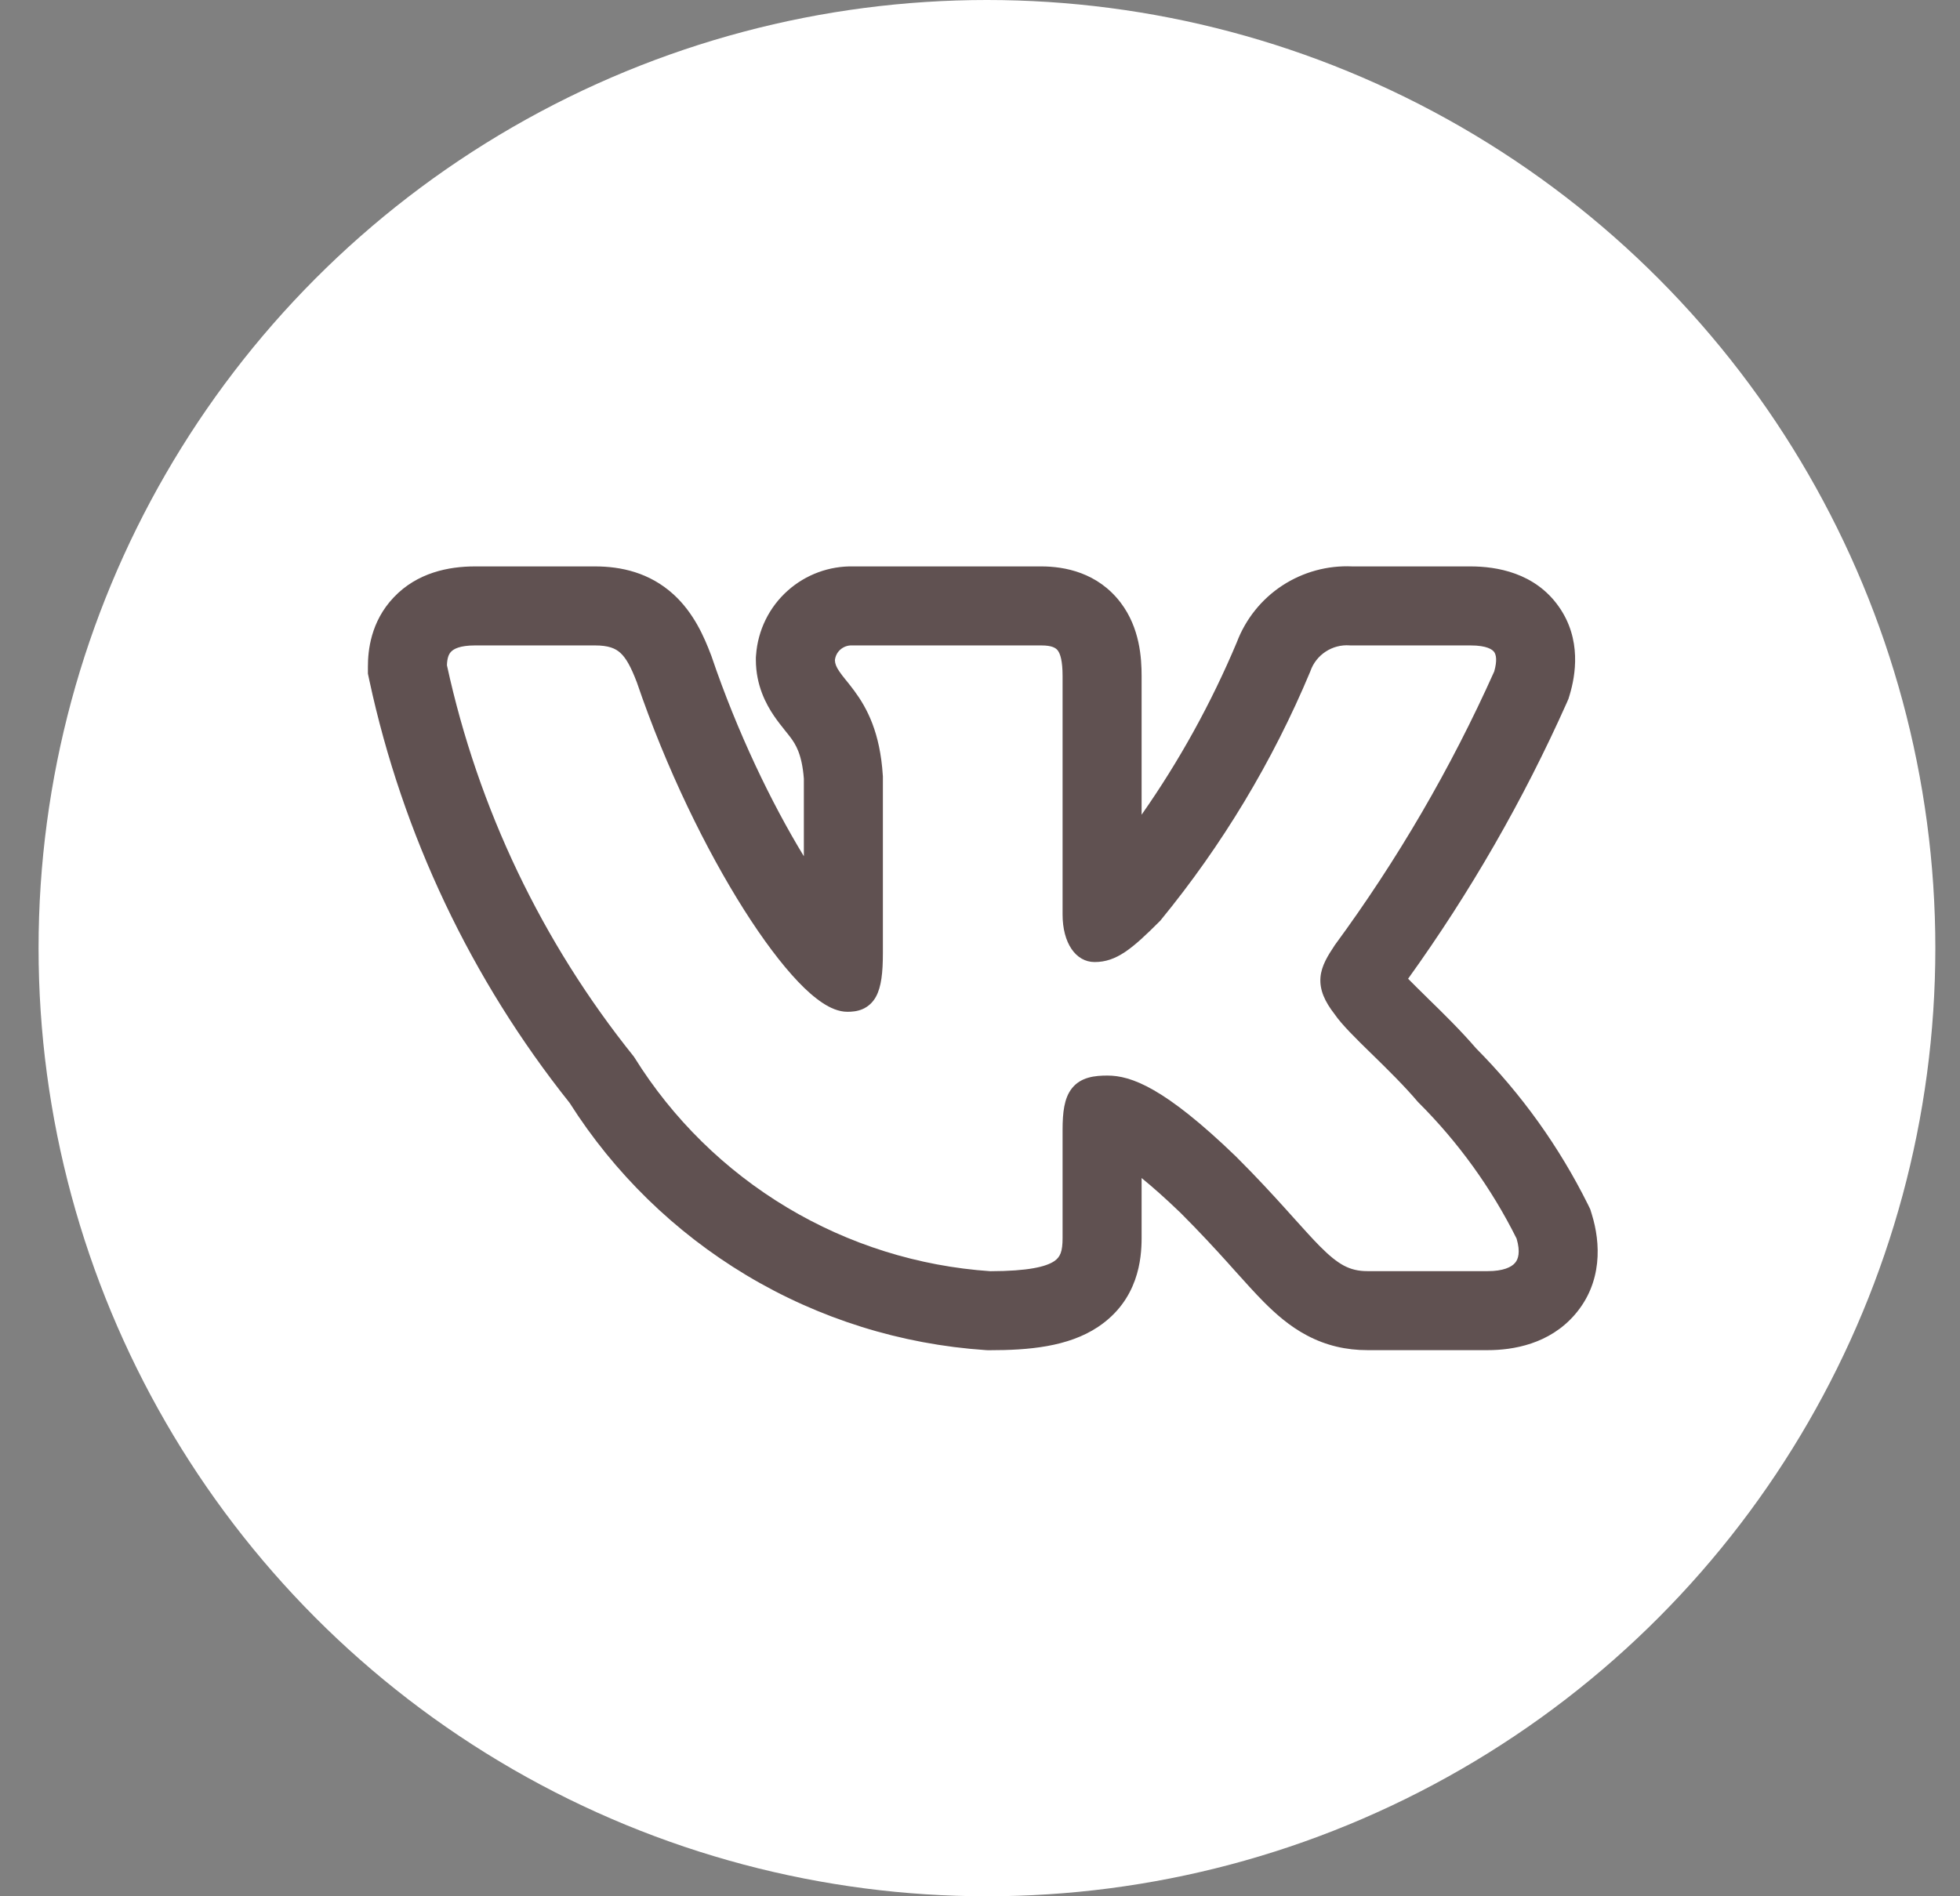
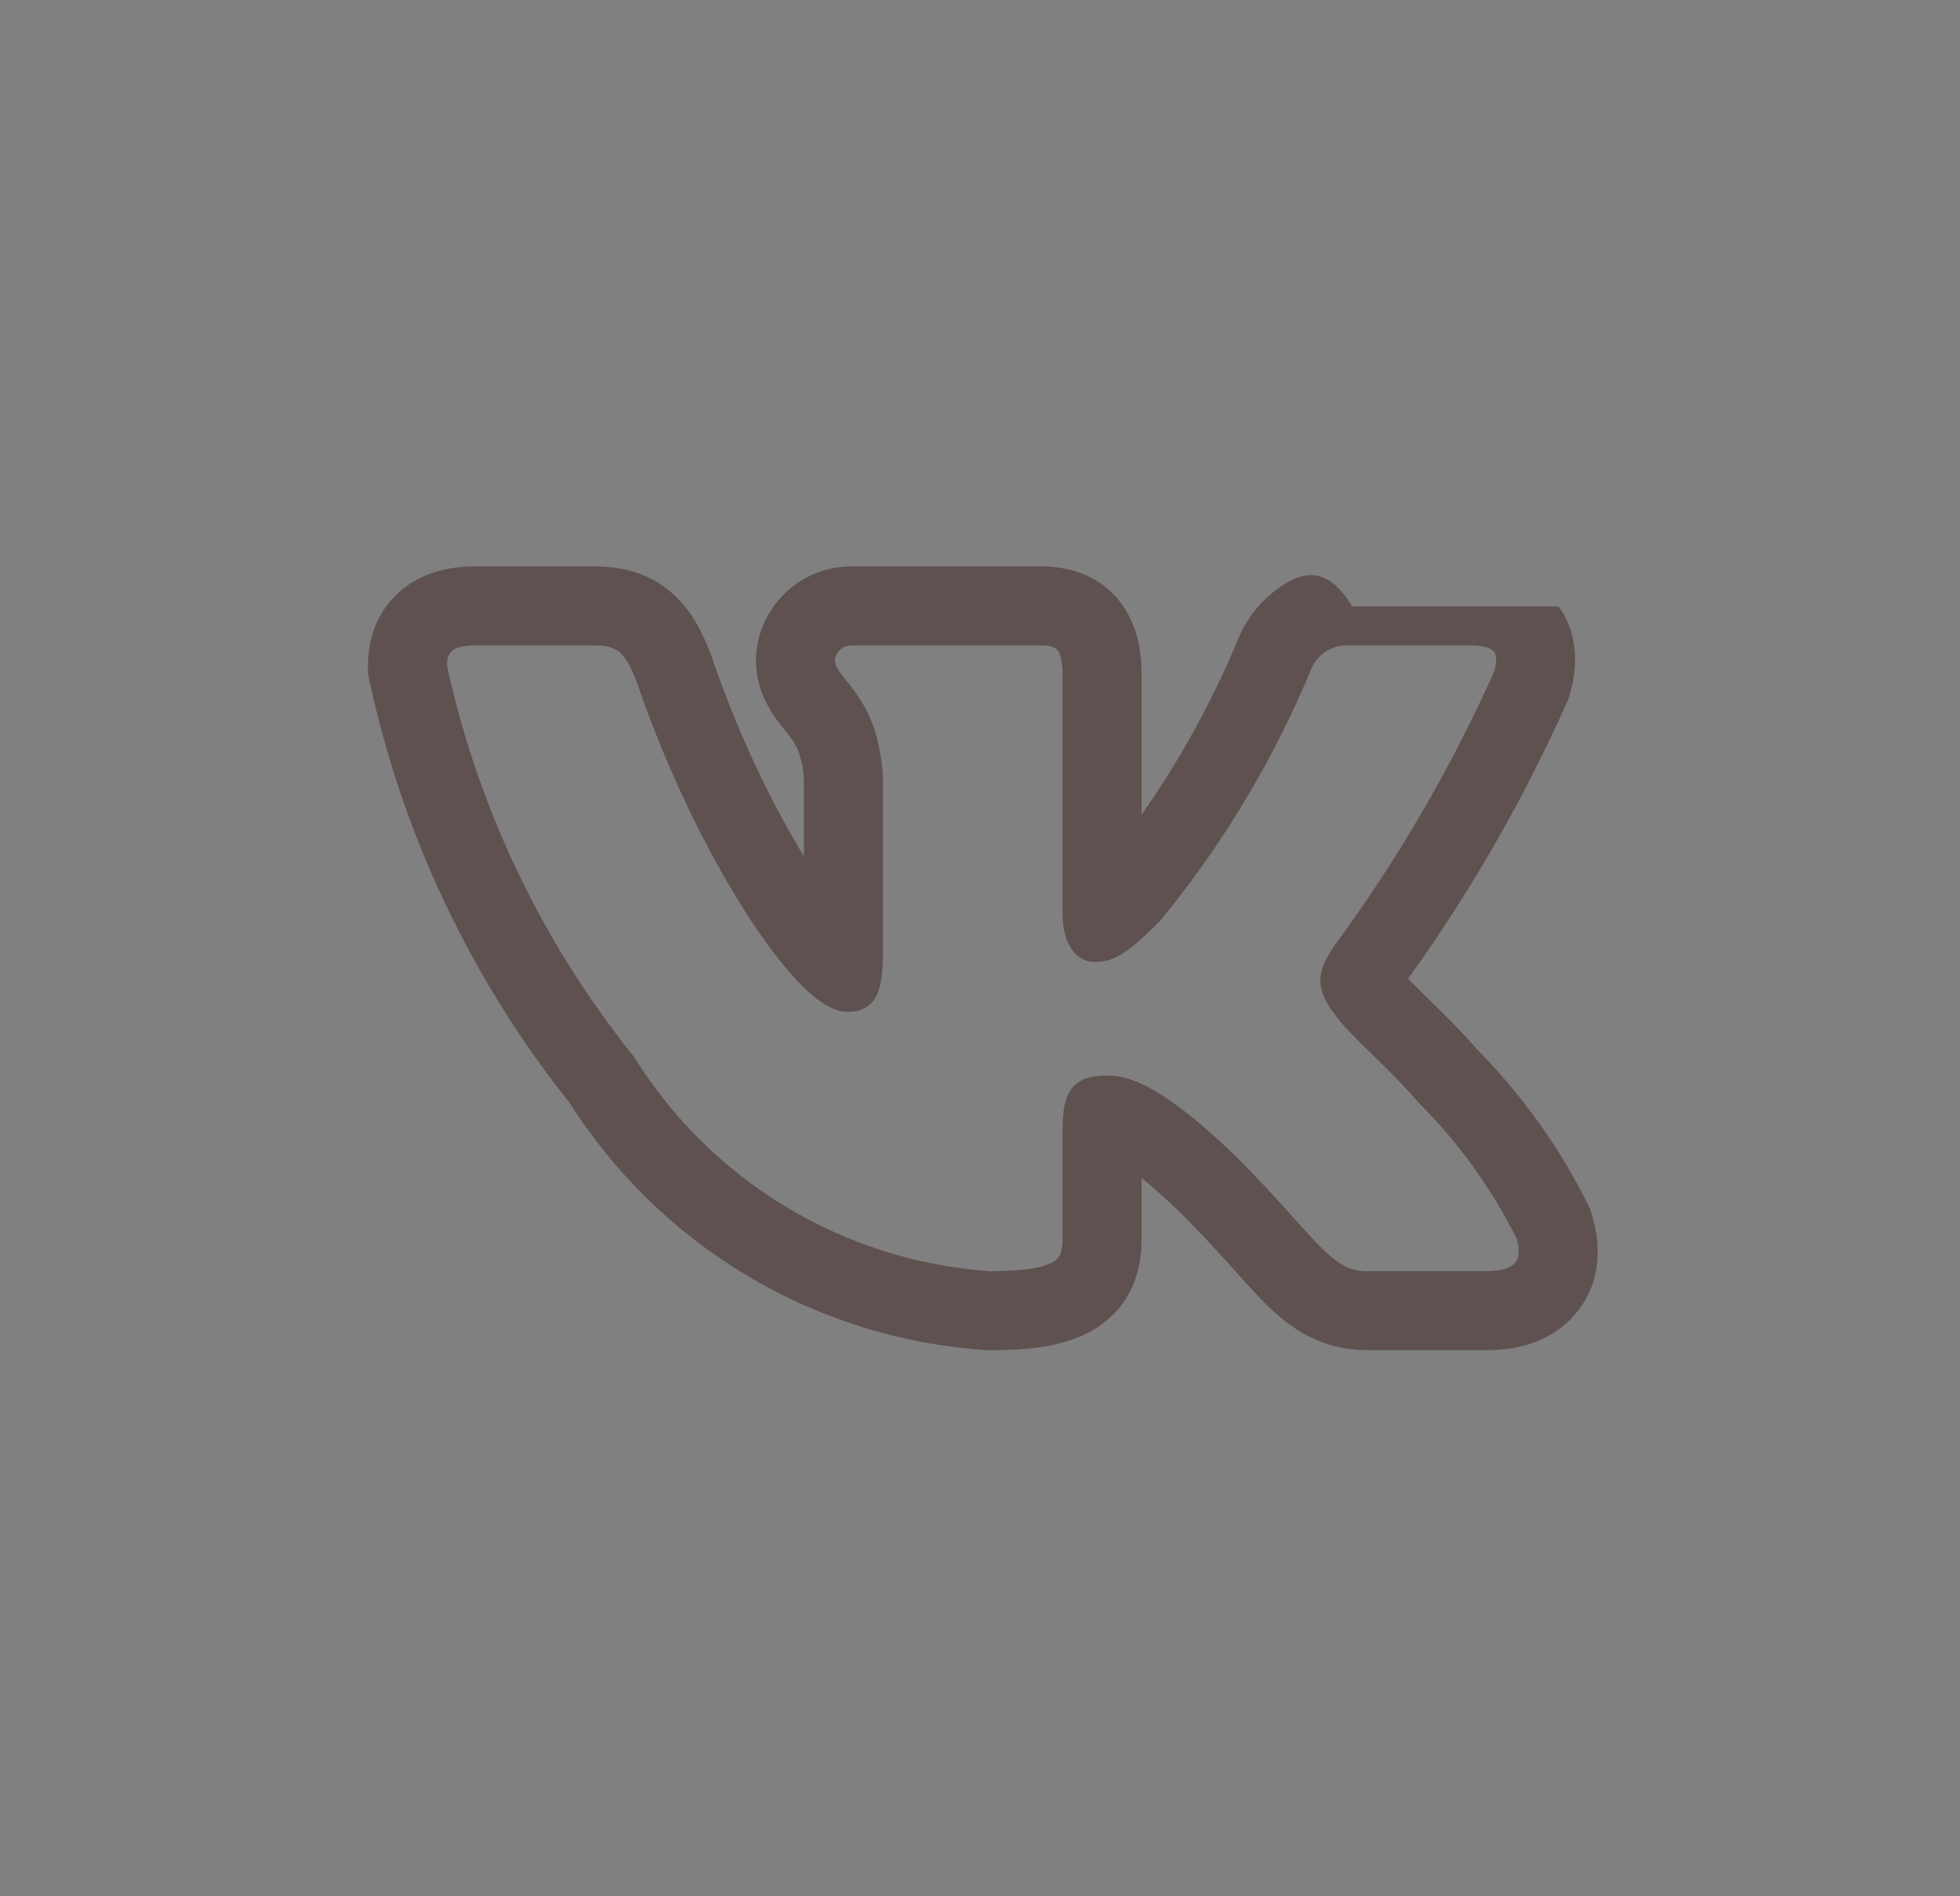
<svg xmlns="http://www.w3.org/2000/svg" width="31" height="30" viewBox="0 0 31 30" fill="none">
  <rect x="0" y="0" width="31" height="30" fill="#808080" stroke="none" />
-   <circle cx="15.61" cy="15" r="15" fill="white" />
-   <path fill-rule="evenodd" clip-rule="evenodd" d="M25.115 19.055C24.661 18.142 24.064 17.308 23.346 16.585C23.102 16.301 22.815 16.02 22.591 15.802L22.56 15.771C22.445 15.658 22.349 15.564 22.271 15.484C23.253 14.118 24.094 12.656 24.78 11.119L24.807 11.057L24.827 10.992C24.917 10.69 25.021 10.115 24.653 9.595C24.274 9.058 23.666 8.961 23.259 8.961H21.387C20.996 8.943 20.61 9.049 20.282 9.263C19.952 9.479 19.7 9.795 19.561 10.163C19.157 11.124 18.653 12.037 18.056 12.889V10.695C18.056 10.411 18.029 9.936 17.726 9.536C17.362 9.056 16.836 8.961 16.471 8.961H13.5C13.117 8.952 12.745 9.089 12.459 9.344C12.165 9.606 11.986 9.972 11.958 10.364L11.955 10.401V10.438C11.955 10.842 12.116 11.141 12.244 11.329C12.301 11.412 12.362 11.489 12.401 11.537L12.41 11.549C12.451 11.6 12.479 11.634 12.507 11.672C12.579 11.771 12.684 11.924 12.714 12.319V13.546C12.201 12.704 11.661 11.584 11.255 10.387L11.248 10.368L11.241 10.35C11.14 10.085 10.977 9.699 10.652 9.403C10.271 9.057 9.821 8.961 9.412 8.961H7.512C7.098 8.961 6.599 9.058 6.227 9.451C5.86 9.837 5.819 10.3 5.819 10.546V10.657L5.842 10.765C6.368 13.208 7.453 15.495 9.01 17.449C9.716 18.562 10.673 19.495 11.804 20.174C12.953 20.863 14.25 21.269 15.587 21.359L15.622 21.361H15.657C16.262 21.361 16.892 21.309 17.366 20.993C18.006 20.567 18.056 19.912 18.056 19.586V18.637C18.22 18.77 18.424 18.949 18.673 19.189C18.975 19.491 19.215 19.752 19.421 19.98L19.53 20.102L19.531 20.103C19.691 20.281 19.848 20.456 19.991 20.6C20.172 20.781 20.393 20.981 20.673 21.128C20.975 21.288 21.292 21.36 21.629 21.36H23.53C23.931 21.36 24.505 21.265 24.909 20.797C25.349 20.287 25.316 19.661 25.177 19.212L25.152 19.131L25.115 19.055ZM20.349 19.143C20.135 18.906 19.877 18.624 19.55 18.298L19.548 18.296C18.418 17.206 17.89 17.016 17.516 17.016C17.318 17.016 17.098 17.038 16.955 17.216C16.888 17.3 16.853 17.401 16.833 17.506C16.813 17.612 16.806 17.735 16.806 17.876V19.586C16.806 19.798 16.771 19.887 16.673 19.953C16.542 20.04 16.263 20.11 15.664 20.111C14.527 20.034 13.424 19.688 12.447 19.102C11.467 18.514 10.641 17.703 10.037 16.734L10.03 16.723L10.023 16.713C8.572 14.907 7.561 12.789 7.069 10.525C7.072 10.416 7.095 10.351 7.134 10.311C7.173 10.269 7.269 10.211 7.512 10.211H9.412C9.623 10.211 9.733 10.257 9.811 10.328C9.901 10.409 9.978 10.547 10.072 10.793C10.539 12.164 11.169 13.447 11.766 14.39C12.065 14.862 12.359 15.254 12.623 15.531C12.755 15.67 12.885 15.784 13.009 15.866C13.128 15.945 13.264 16.007 13.403 16.007C13.477 16.007 13.563 16 13.646 15.963C13.735 15.923 13.805 15.858 13.854 15.769C13.94 15.613 13.964 15.382 13.964 15.08V12.277L13.963 12.27C13.92 11.588 13.714 11.204 13.514 10.932C13.47 10.872 13.426 10.818 13.389 10.771L13.378 10.758C13.336 10.706 13.303 10.664 13.276 10.624C13.226 10.551 13.207 10.5 13.205 10.445C13.212 10.38 13.242 10.32 13.291 10.277C13.342 10.232 13.408 10.208 13.476 10.211H16.471C16.643 10.211 16.701 10.253 16.73 10.291C16.771 10.345 16.806 10.458 16.806 10.695V14.468C16.806 14.917 17.013 15.22 17.313 15.22C17.658 15.22 17.907 15.011 18.342 14.575L18.35 14.568L18.356 14.56C19.332 13.37 20.129 12.045 20.723 10.625L20.727 10.614C20.771 10.489 20.856 10.382 20.967 10.309C21.078 10.236 21.211 10.201 21.343 10.21L21.351 10.211H23.259C23.519 10.211 23.605 10.277 23.633 10.316C23.662 10.358 23.683 10.447 23.633 10.623C22.948 12.153 22.102 13.605 21.109 14.956L21.103 14.966C21.006 15.113 20.9 15.276 20.885 15.463C20.869 15.665 20.956 15.848 21.108 16.044C21.219 16.208 21.448 16.432 21.68 16.659L21.702 16.68C21.946 16.919 22.209 17.177 22.421 17.427L22.427 17.434L22.433 17.44C23.064 18.069 23.589 18.797 23.987 19.595C24.051 19.812 24.012 19.923 23.962 19.98C23.905 20.047 23.775 20.11 23.53 20.11H21.629C21.48 20.11 21.366 20.081 21.256 20.023C21.142 19.962 21.025 19.867 20.878 19.719C20.759 19.599 20.63 19.455 20.472 19.28C20.433 19.236 20.392 19.19 20.349 19.143Z" fill="#605151" />
+   <path fill-rule="evenodd" clip-rule="evenodd" d="M25.115 19.055C24.661 18.142 24.064 17.308 23.346 16.585C23.102 16.301 22.815 16.02 22.591 15.802L22.56 15.771C22.445 15.658 22.349 15.564 22.271 15.484C23.253 14.118 24.094 12.656 24.78 11.119L24.807 11.057L24.827 10.992C24.917 10.69 25.021 10.115 24.653 9.595H21.387C20.996 8.943 20.61 9.049 20.282 9.263C19.952 9.479 19.7 9.795 19.561 10.163C19.157 11.124 18.653 12.037 18.056 12.889V10.695C18.056 10.411 18.029 9.936 17.726 9.536C17.362 9.056 16.836 8.961 16.471 8.961H13.5C13.117 8.952 12.745 9.089 12.459 9.344C12.165 9.606 11.986 9.972 11.958 10.364L11.955 10.401V10.438C11.955 10.842 12.116 11.141 12.244 11.329C12.301 11.412 12.362 11.489 12.401 11.537L12.41 11.549C12.451 11.6 12.479 11.634 12.507 11.672C12.579 11.771 12.684 11.924 12.714 12.319V13.546C12.201 12.704 11.661 11.584 11.255 10.387L11.248 10.368L11.241 10.35C11.14 10.085 10.977 9.699 10.652 9.403C10.271 9.057 9.821 8.961 9.412 8.961H7.512C7.098 8.961 6.599 9.058 6.227 9.451C5.86 9.837 5.819 10.3 5.819 10.546V10.657L5.842 10.765C6.368 13.208 7.453 15.495 9.01 17.449C9.716 18.562 10.673 19.495 11.804 20.174C12.953 20.863 14.25 21.269 15.587 21.359L15.622 21.361H15.657C16.262 21.361 16.892 21.309 17.366 20.993C18.006 20.567 18.056 19.912 18.056 19.586V18.637C18.22 18.77 18.424 18.949 18.673 19.189C18.975 19.491 19.215 19.752 19.421 19.98L19.53 20.102L19.531 20.103C19.691 20.281 19.848 20.456 19.991 20.6C20.172 20.781 20.393 20.981 20.673 21.128C20.975 21.288 21.292 21.36 21.629 21.36H23.53C23.931 21.36 24.505 21.265 24.909 20.797C25.349 20.287 25.316 19.661 25.177 19.212L25.152 19.131L25.115 19.055ZM20.349 19.143C20.135 18.906 19.877 18.624 19.55 18.298L19.548 18.296C18.418 17.206 17.89 17.016 17.516 17.016C17.318 17.016 17.098 17.038 16.955 17.216C16.888 17.3 16.853 17.401 16.833 17.506C16.813 17.612 16.806 17.735 16.806 17.876V19.586C16.806 19.798 16.771 19.887 16.673 19.953C16.542 20.04 16.263 20.11 15.664 20.111C14.527 20.034 13.424 19.688 12.447 19.102C11.467 18.514 10.641 17.703 10.037 16.734L10.03 16.723L10.023 16.713C8.572 14.907 7.561 12.789 7.069 10.525C7.072 10.416 7.095 10.351 7.134 10.311C7.173 10.269 7.269 10.211 7.512 10.211H9.412C9.623 10.211 9.733 10.257 9.811 10.328C9.901 10.409 9.978 10.547 10.072 10.793C10.539 12.164 11.169 13.447 11.766 14.39C12.065 14.862 12.359 15.254 12.623 15.531C12.755 15.67 12.885 15.784 13.009 15.866C13.128 15.945 13.264 16.007 13.403 16.007C13.477 16.007 13.563 16 13.646 15.963C13.735 15.923 13.805 15.858 13.854 15.769C13.94 15.613 13.964 15.382 13.964 15.08V12.277L13.963 12.27C13.92 11.588 13.714 11.204 13.514 10.932C13.47 10.872 13.426 10.818 13.389 10.771L13.378 10.758C13.336 10.706 13.303 10.664 13.276 10.624C13.226 10.551 13.207 10.5 13.205 10.445C13.212 10.38 13.242 10.32 13.291 10.277C13.342 10.232 13.408 10.208 13.476 10.211H16.471C16.643 10.211 16.701 10.253 16.73 10.291C16.771 10.345 16.806 10.458 16.806 10.695V14.468C16.806 14.917 17.013 15.22 17.313 15.22C17.658 15.22 17.907 15.011 18.342 14.575L18.35 14.568L18.356 14.56C19.332 13.37 20.129 12.045 20.723 10.625L20.727 10.614C20.771 10.489 20.856 10.382 20.967 10.309C21.078 10.236 21.211 10.201 21.343 10.21L21.351 10.211H23.259C23.519 10.211 23.605 10.277 23.633 10.316C23.662 10.358 23.683 10.447 23.633 10.623C22.948 12.153 22.102 13.605 21.109 14.956L21.103 14.966C21.006 15.113 20.9 15.276 20.885 15.463C20.869 15.665 20.956 15.848 21.108 16.044C21.219 16.208 21.448 16.432 21.68 16.659L21.702 16.68C21.946 16.919 22.209 17.177 22.421 17.427L22.427 17.434L22.433 17.44C23.064 18.069 23.589 18.797 23.987 19.595C24.051 19.812 24.012 19.923 23.962 19.98C23.905 20.047 23.775 20.11 23.53 20.11H21.629C21.48 20.11 21.366 20.081 21.256 20.023C21.142 19.962 21.025 19.867 20.878 19.719C20.759 19.599 20.63 19.455 20.472 19.28C20.433 19.236 20.392 19.19 20.349 19.143Z" fill="#605151" />
</svg>